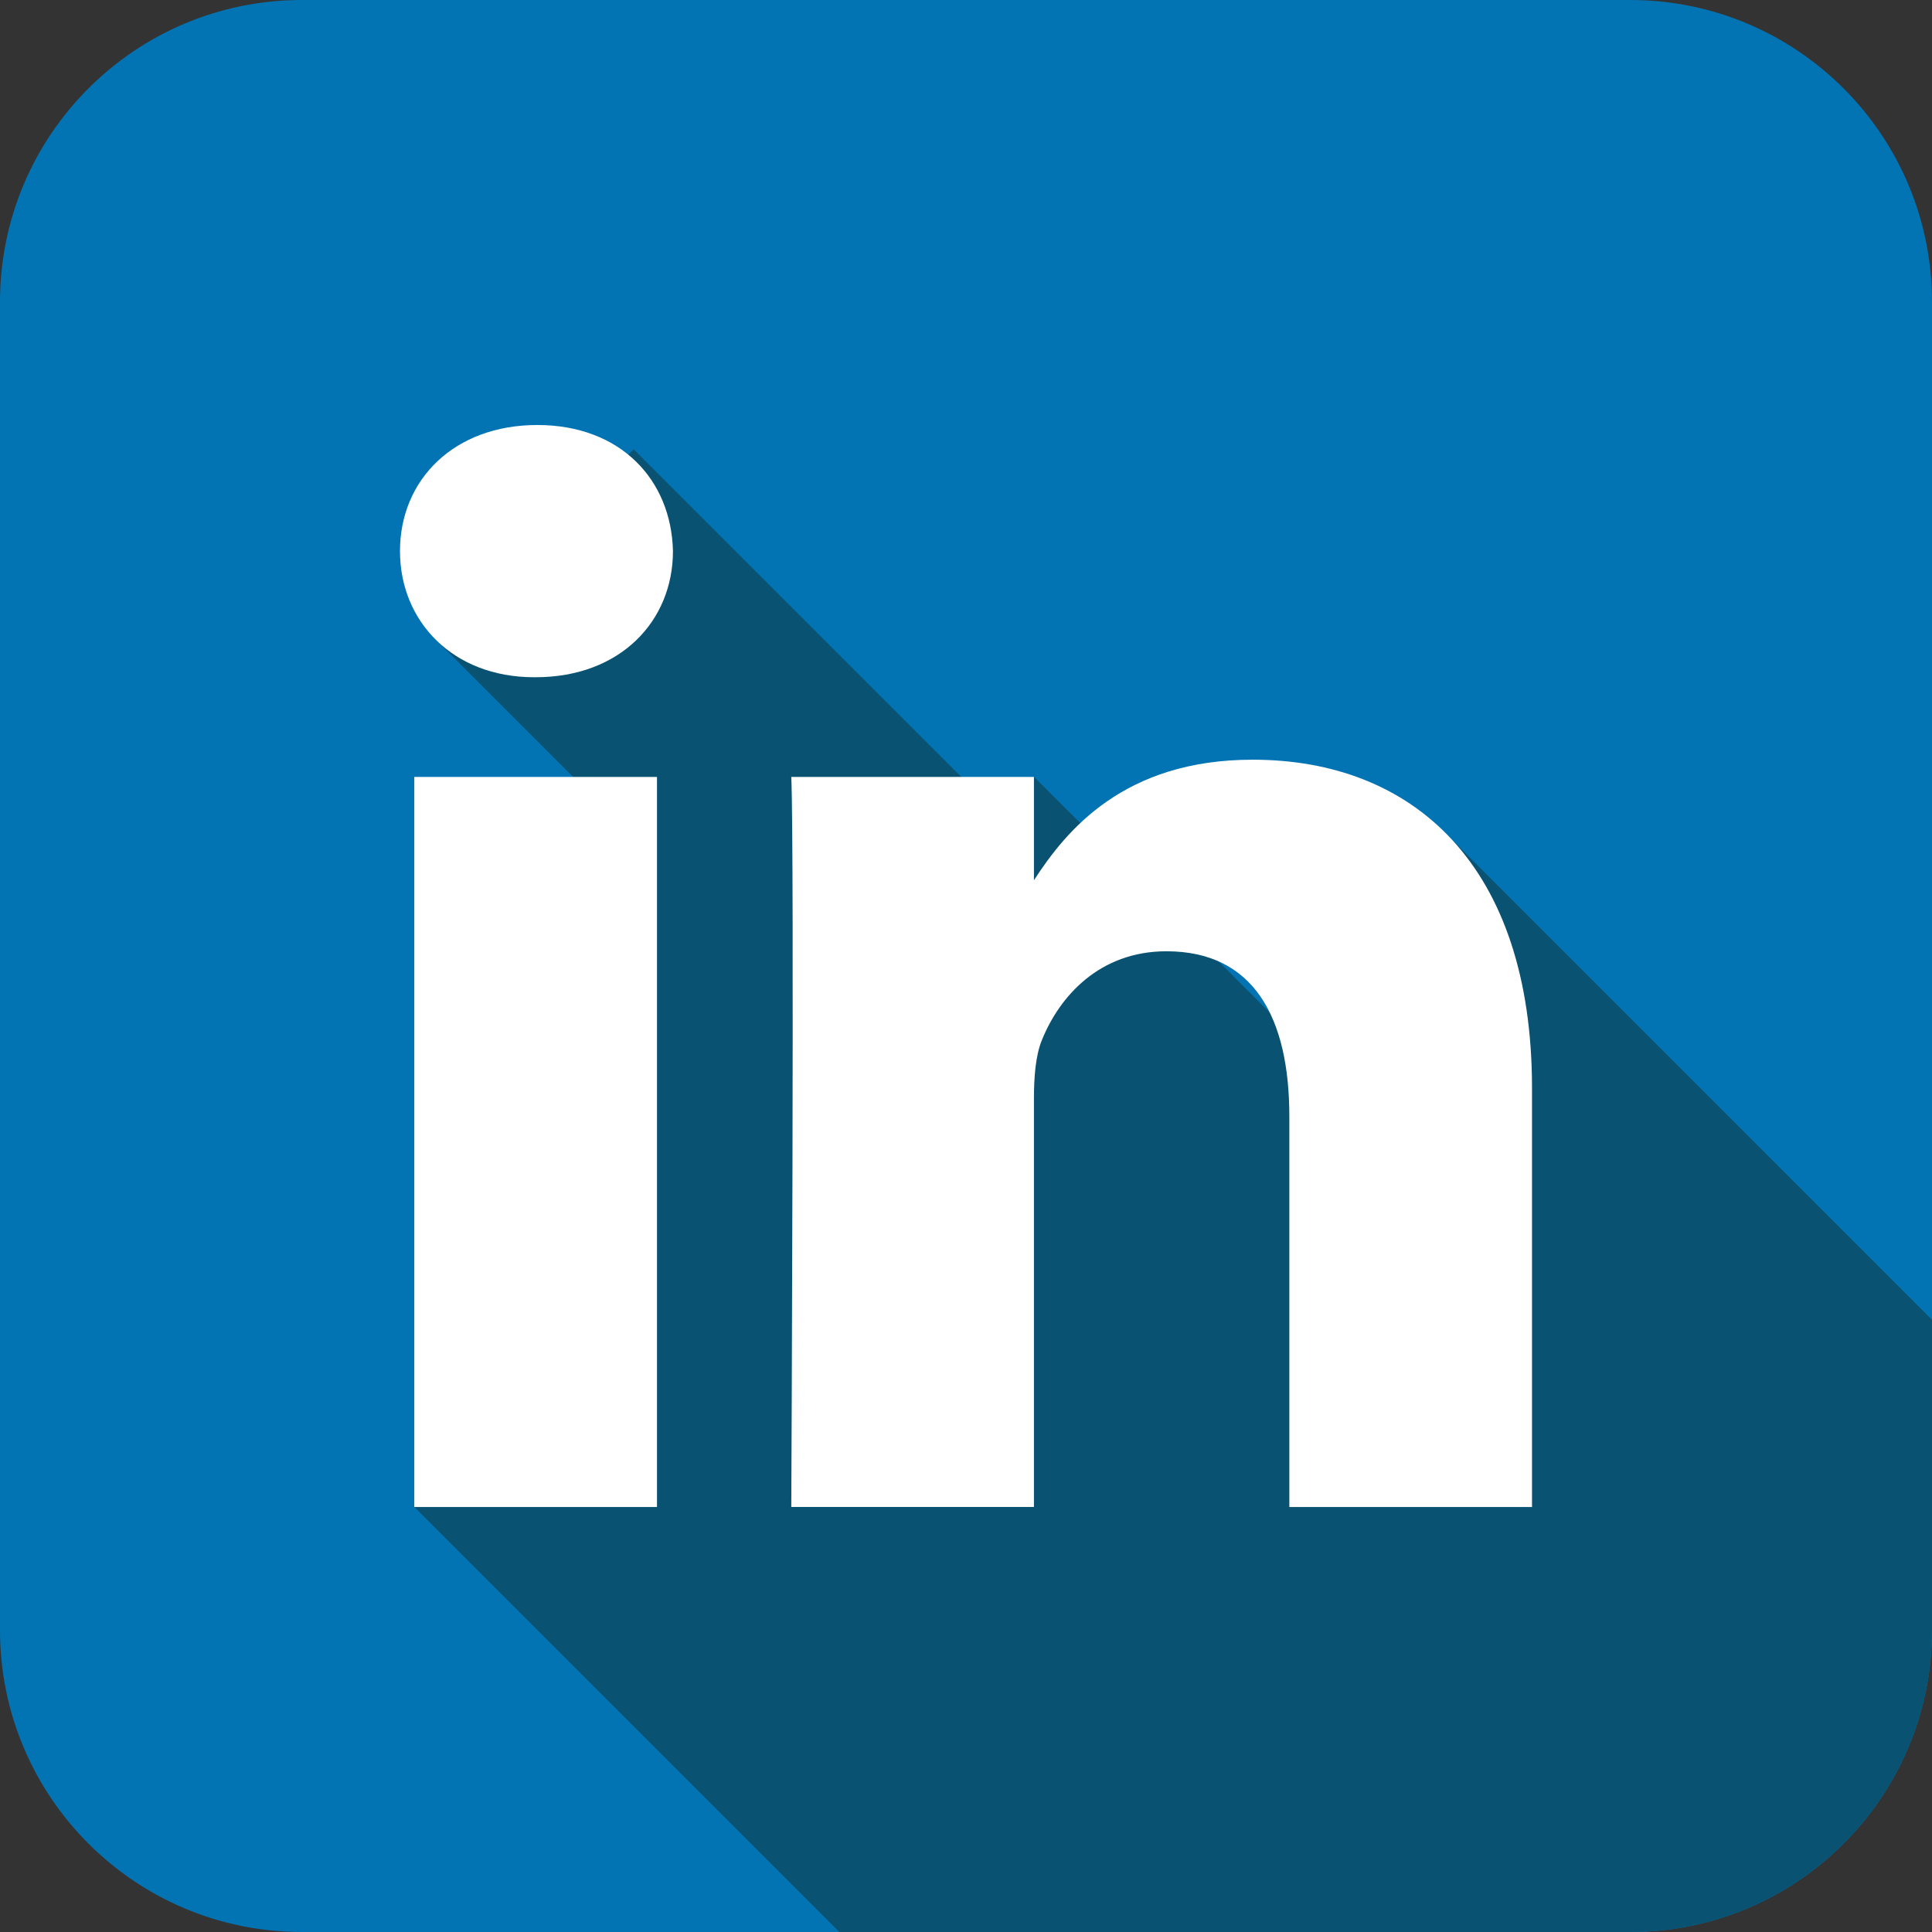
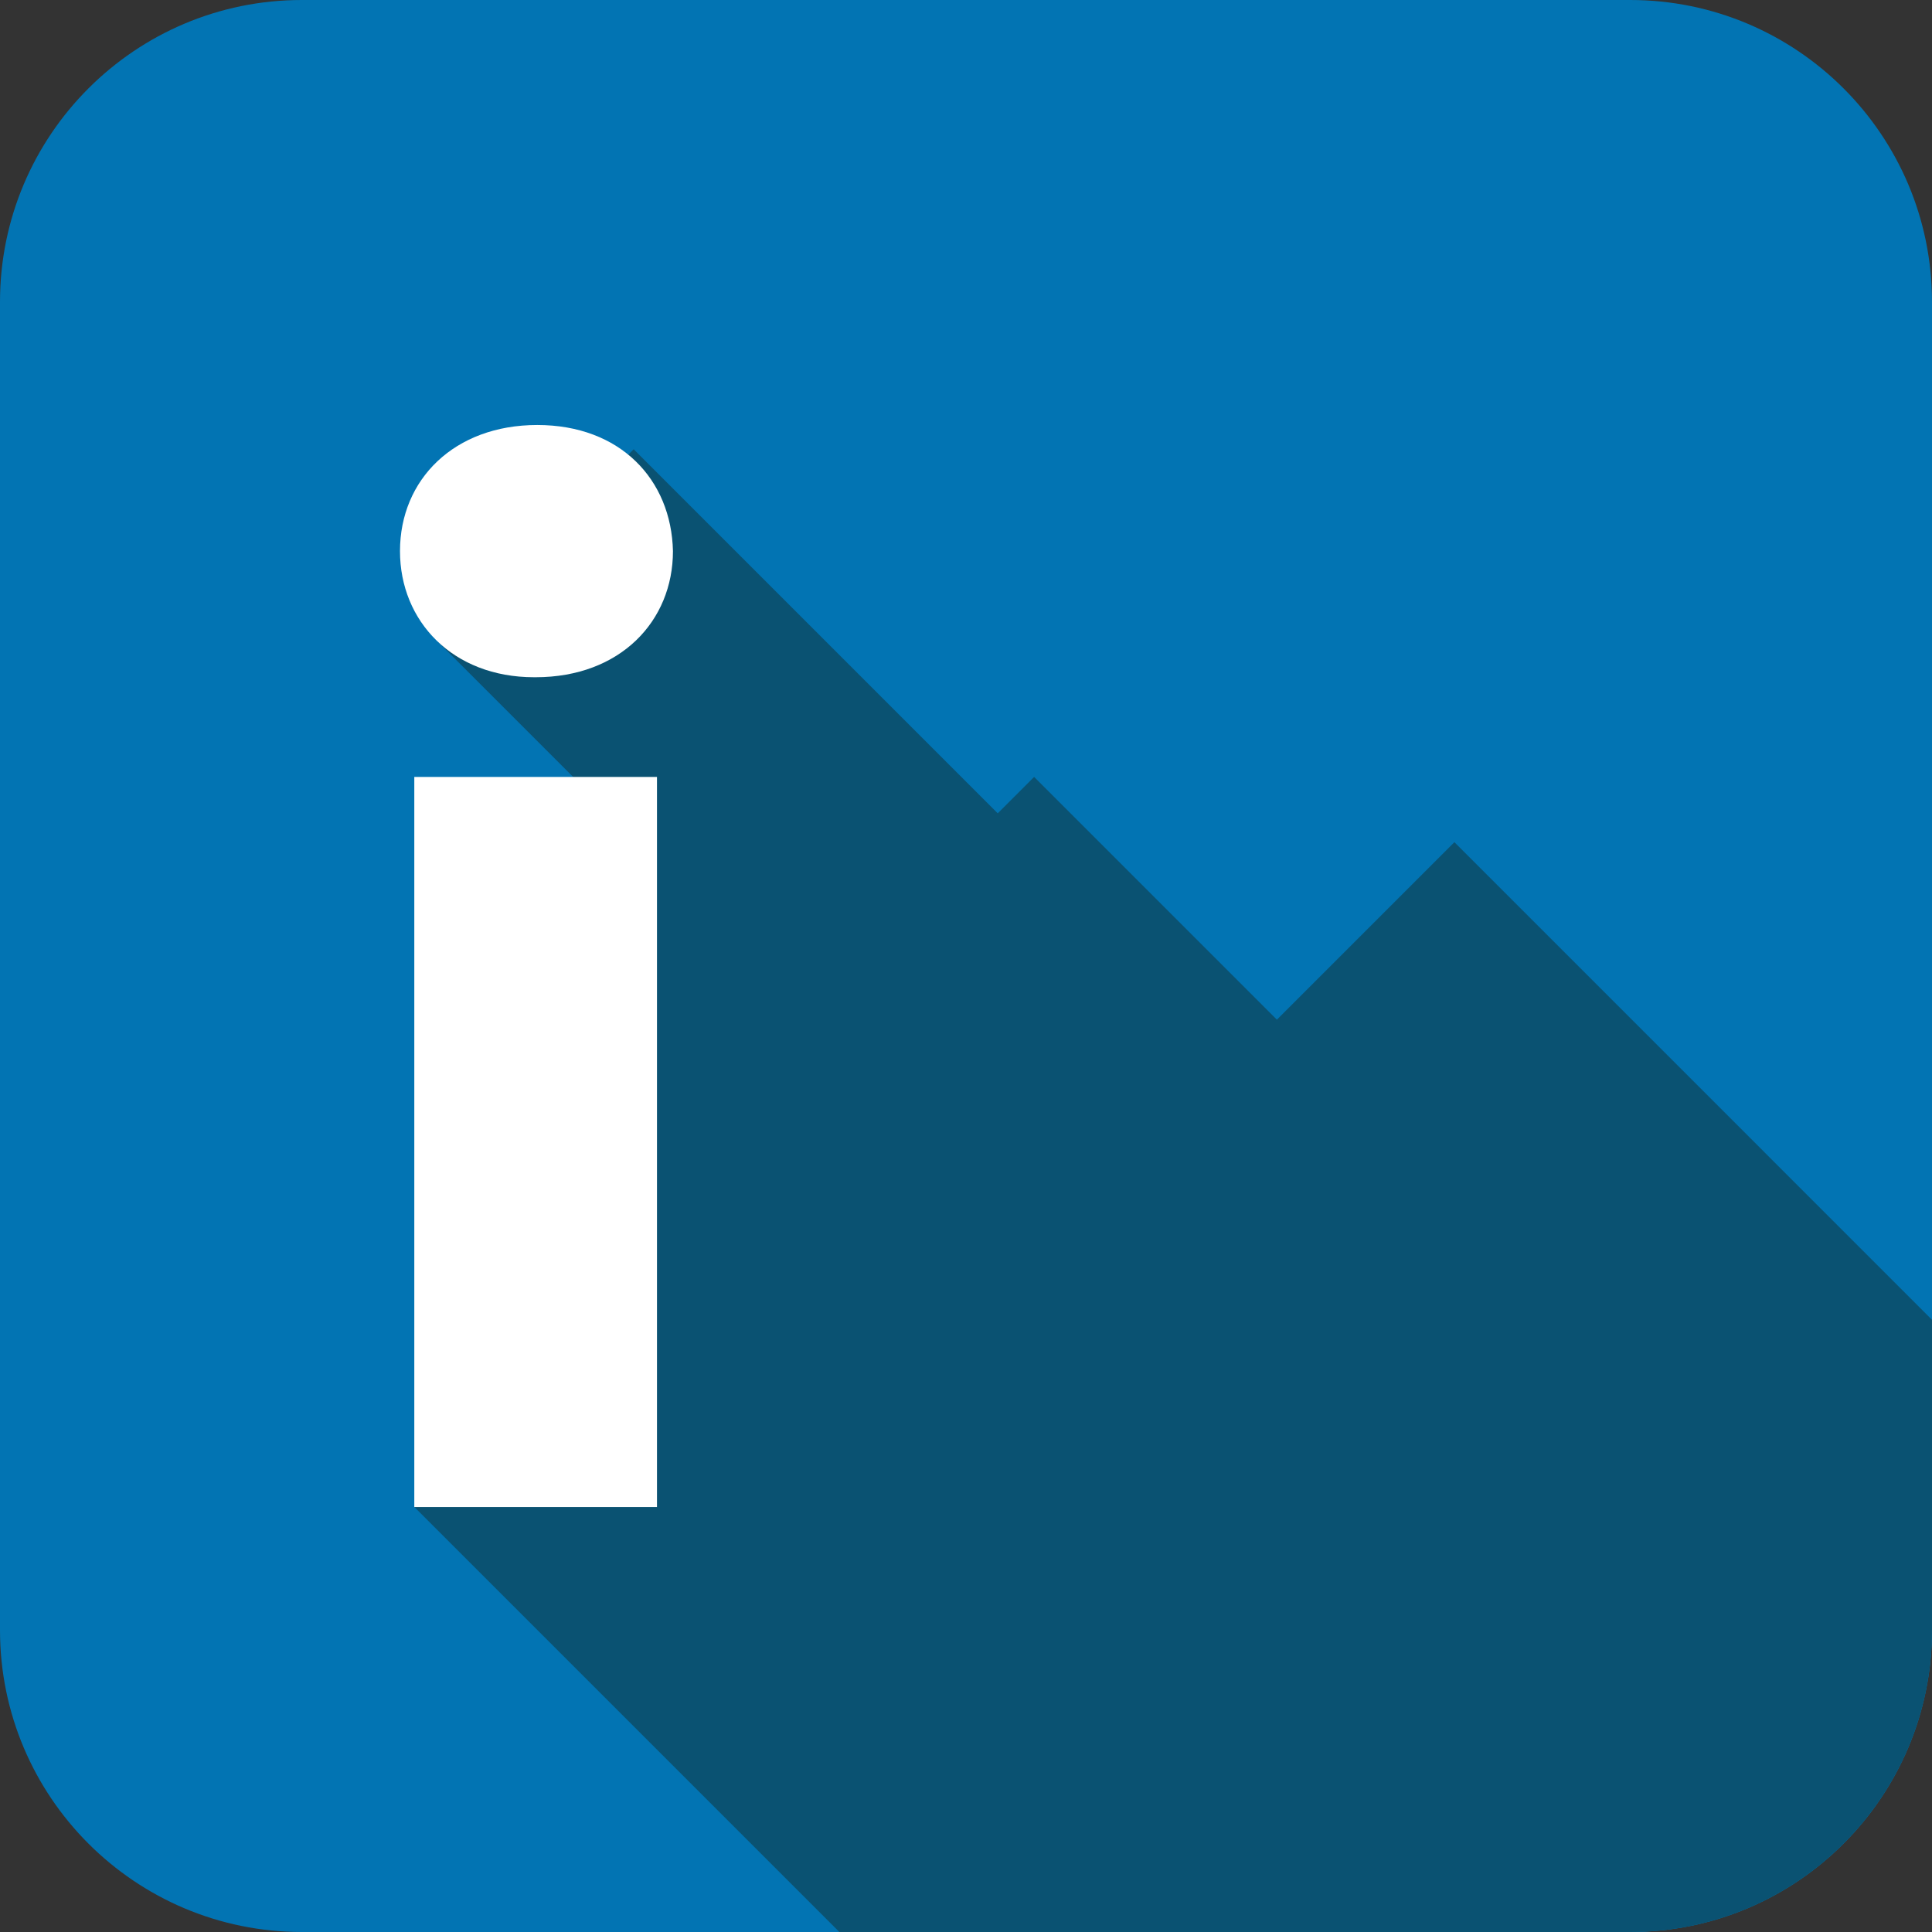
<svg xmlns="http://www.w3.org/2000/svg" enable-background="new 0 0 512 512" height="512px" id="Layer_1" version="1.1" viewBox="0 0 512 512" width="512px" xml:space="preserve">
  <rect x="0" y="0" width="512" height="512" fill="#333333" stroke="none" />
  <path d="M512,432c0,44.182-35.816,80-80,80H80c-44.183,0-80-35.818-80-80V80C0,35.817,35.818,0,80,0h352  c44.184,0,80,35.817,80,80V432z" fill="#0274B3" />
  <polygon fill="#FFFFFF" points="-274.02,877.279 -274.013,877.279 -274.02,877.272 " />
  <path d="M512,432v-82.242L385.428,223.185l-47.042,47.042l-64.333-64.333l-9.645,9.645l-96.479-96.479  l-51.435,51.435l45.916,45.916l-31.836,31.836l25.093,25.092v87.182l-3.505-3.504l-42.353,42.352L222.441,512H432  C476.184,512,512,476.182,512,432z" fill="#0A5272" />
  <g>
    <rect fill="#FFFFFF" height="193.476" width="64.312" x="109.794" y="205.896" />
    <path d="M141.955,179.473h-0.429c-21.569,0-35.525-14.864-35.525-33.421c0-18.979,14.385-33.422,36.375-33.422   c22.006,0,35.533,14.444,35.963,33.422C178.338,164.608,164.373,179.473,141.955,179.473z" fill="#FFFFFF" />
-     <path d="M405.992,399.371h-64.305v-103.53c0-25.994-9.303-43.744-32.572-43.744   c-17.767,0-28.341,11.971-33.001,23.529c-1.699,4.122-2.111,9.894-2.111,15.681v108.048h-64.304c0,0,0.841-175.329,0-193.467   h64.304v27.391c8.547-13.183,23.823-31.95,57.96-31.95c42.306,0,74.037,27.66,74.037,87.084v110.959H405.992z" fill="#FFFFFF" />
  </g>
</svg>